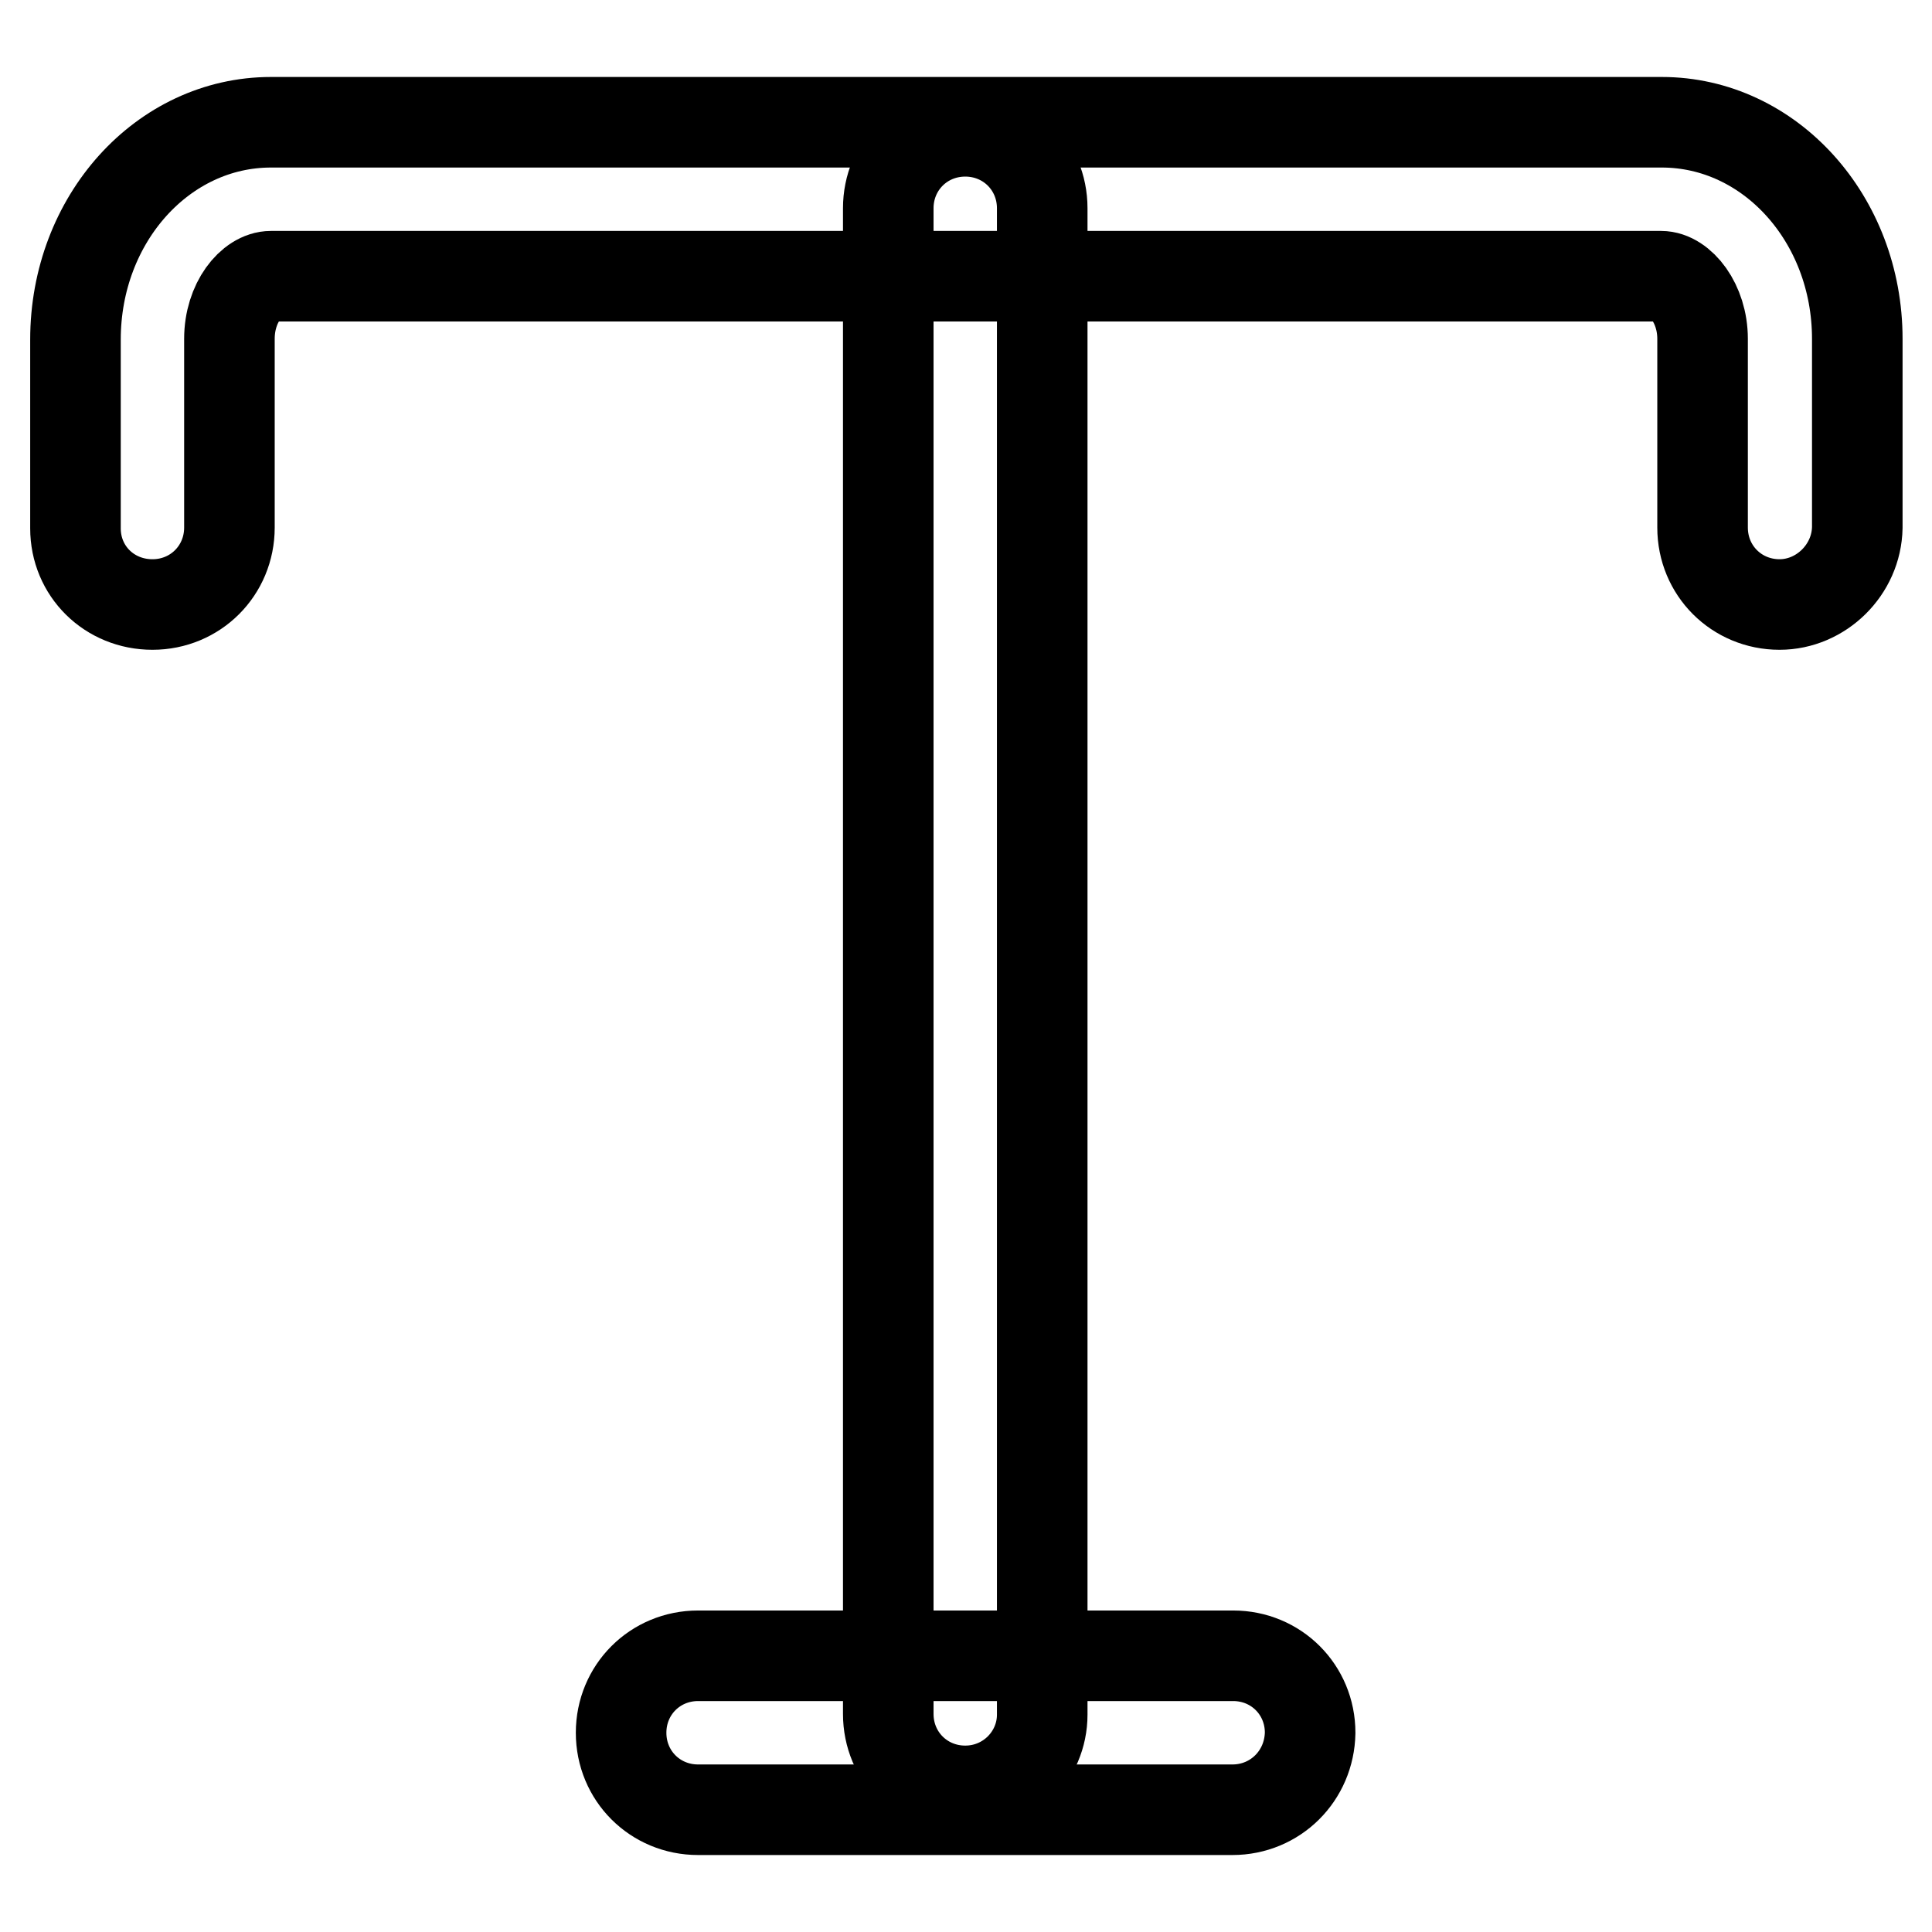
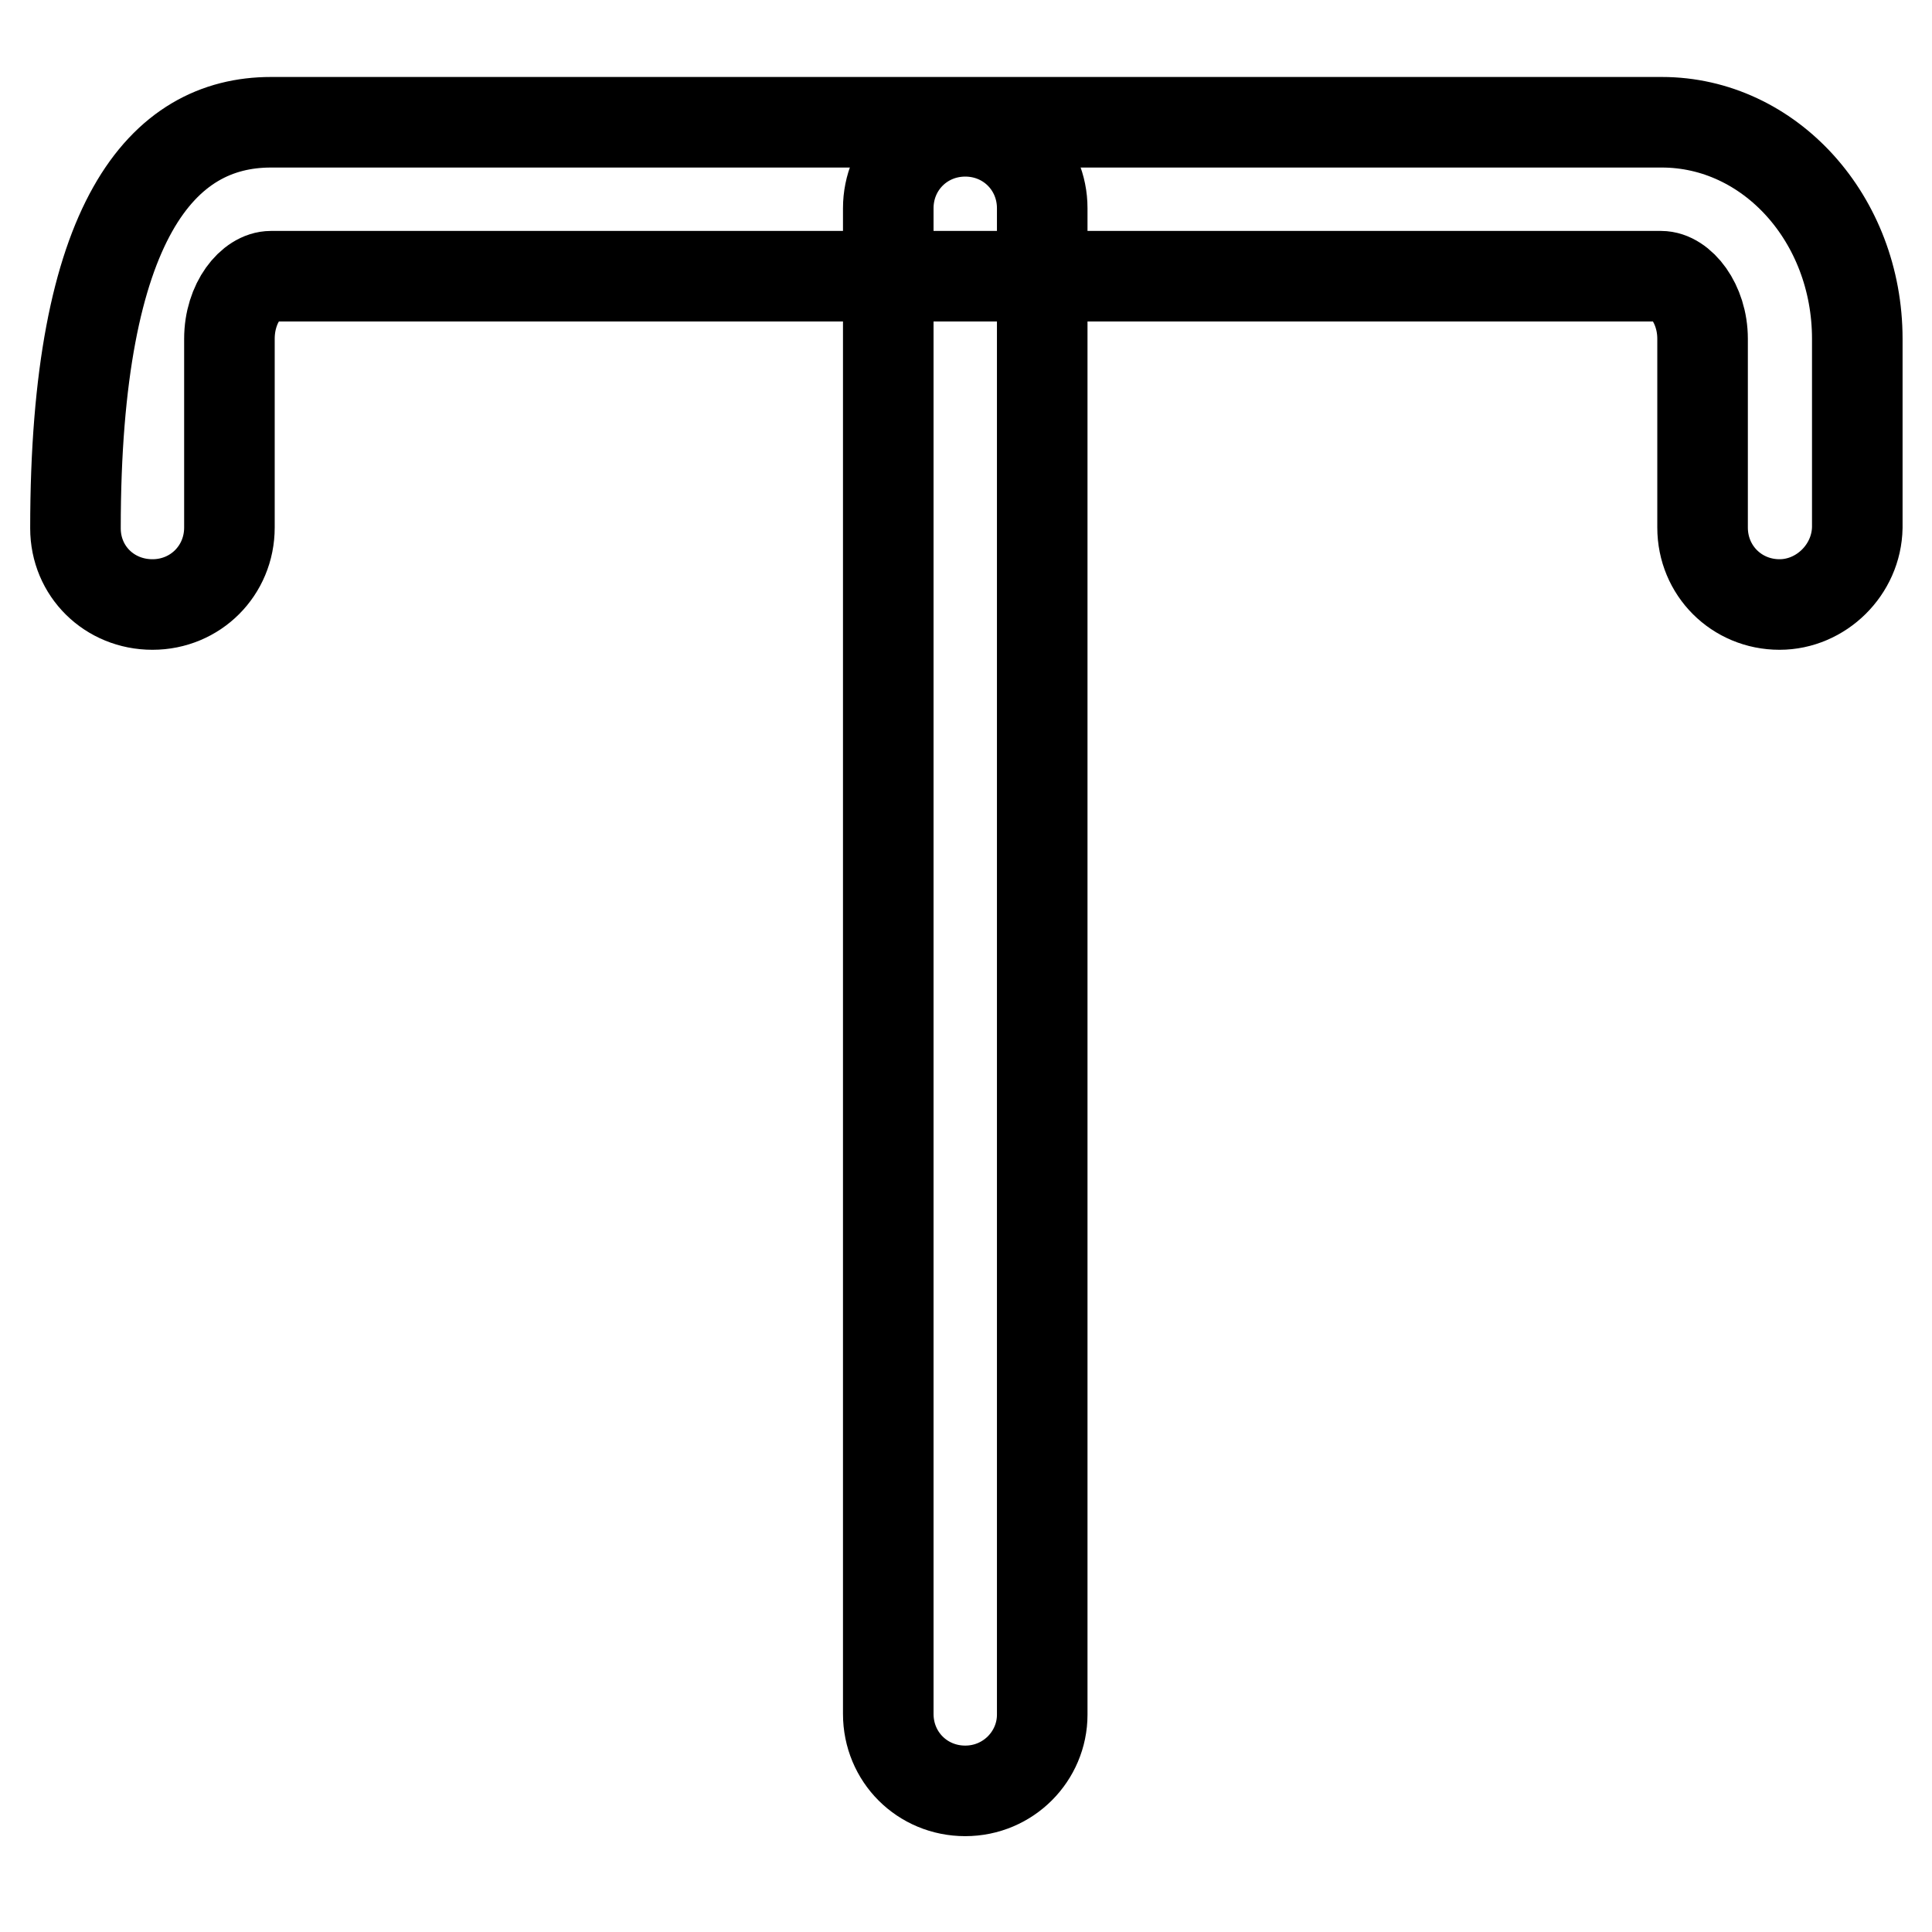
<svg xmlns="http://www.w3.org/2000/svg" version="1.1" x="0px" y="0px" viewBox="0 0 256 256" enable-background="new 0 0 256 256" xml:space="preserve">
  <g>
-     <path stroke-width="12" fill-opacity="0" stroke="#000000" d="M235.8,80.1c-5.7,0-10.2-4.5-10.2-10.2v-25c0-4.7-2.9-8.3-5.5-8.3H35.9c-2.6,0-5.5,3.5-5.5,8.3v25 c0,5.7-4.5,10.2-10.2,10.2C14.5,80.1,10,75.7,10,70v-25C10,29,21.6,16.2,35.9,16.2h184.3c14.3,0,25.9,12.8,25.9,28.7v25 C246,75.5,241.3,80.1,235.8,80.1z" />
+     <path stroke-width="12" fill-opacity="0" stroke="#000000" d="M235.8,80.1c-5.7,0-10.2-4.5-10.2-10.2v-25c0-4.7-2.9-8.3-5.5-8.3H35.9c-2.6,0-5.5,3.5-5.5,8.3v25 c0,5.7-4.5,10.2-10.2,10.2C14.5,80.1,10,75.7,10,70C10,29,21.6,16.2,35.9,16.2h184.3c14.3,0,25.9,12.8,25.9,28.7v25 C246,75.5,241.3,80.1,235.8,80.1z" />
    <path stroke-width="12" fill-opacity="0" stroke="#000000" d="M127.9,237.3c-5.7,0-10.2-4.5-10.2-10.2V27.6c0-5.7,4.5-10.2,10.2-10.2c5.7,0,10.2,4.5,10.2,10.2v199.6 C138.1,232.7,133.6,237.3,127.9,237.3z" />
-     <path stroke-width="12" fill-opacity="0" stroke="#000000" d="M163.3,239.8H92.5c-5.7,0-10.2-4.5-10.2-10.2c0-5.7,4.5-10.2,10.2-10.2h70.9c5.7,0,10.2,4.5,10.2,10.2 C173.5,235.3,169,239.8,163.3,239.8z" />
  </g>
</svg>